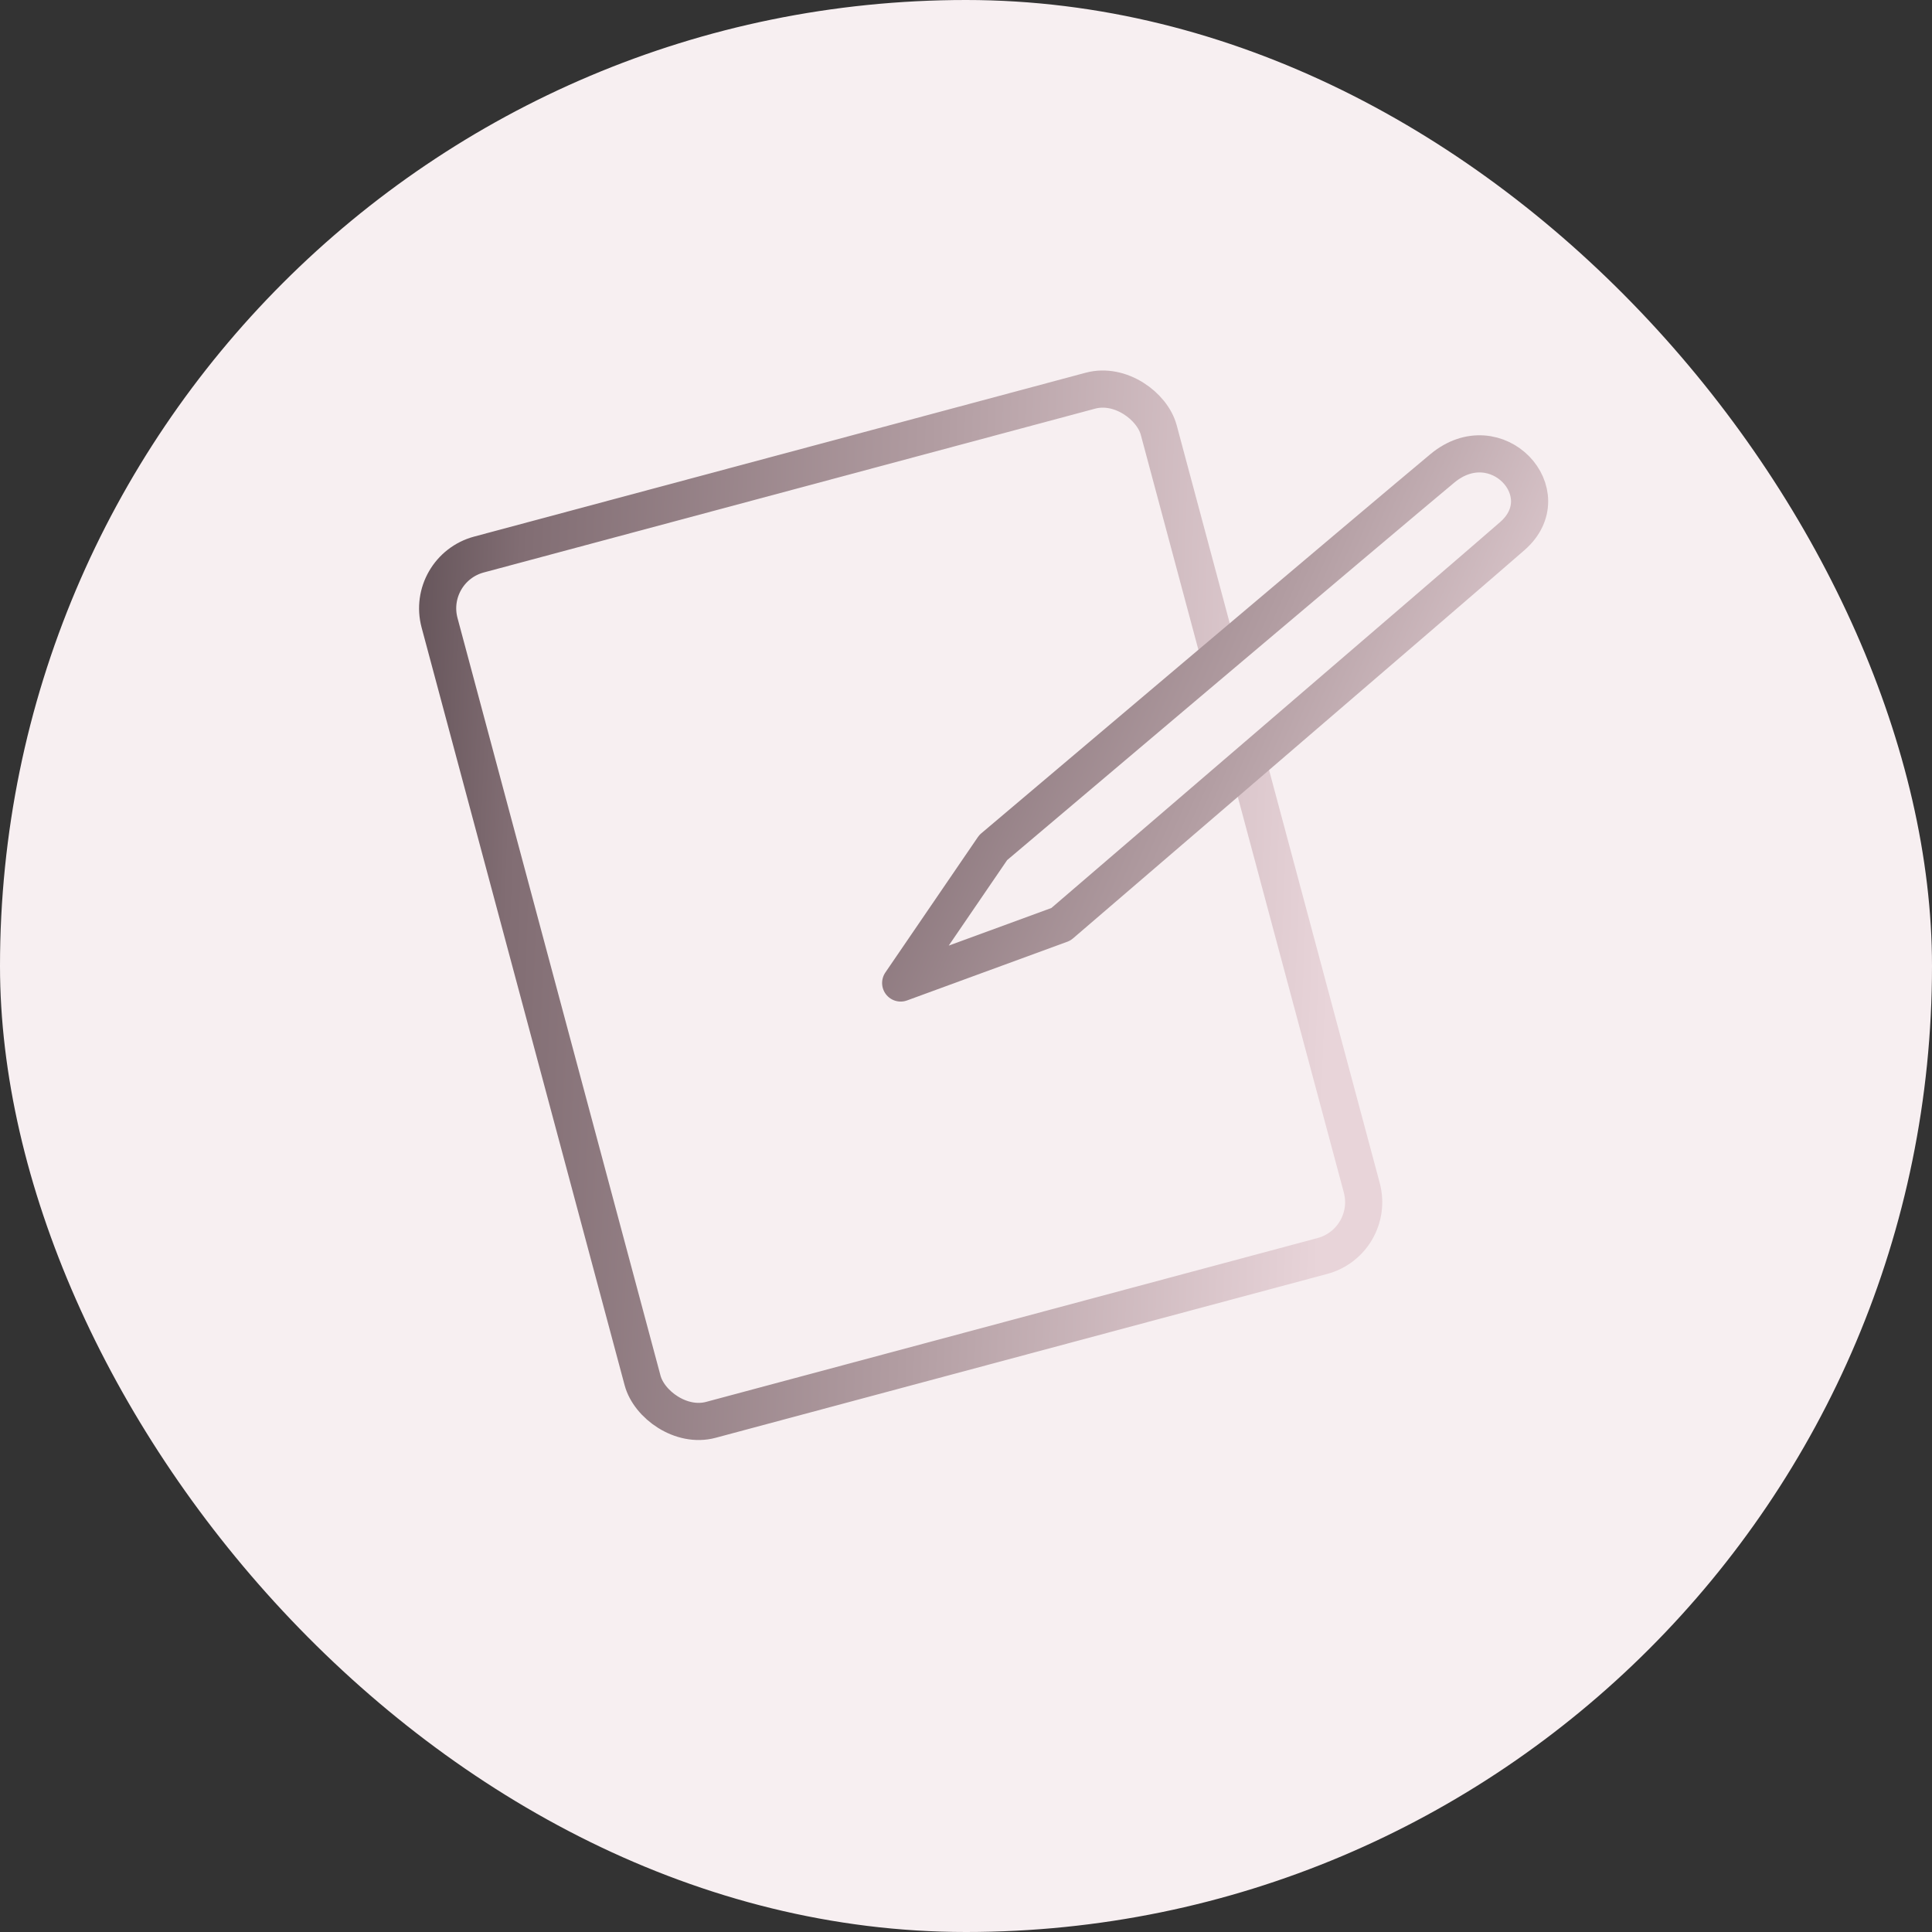
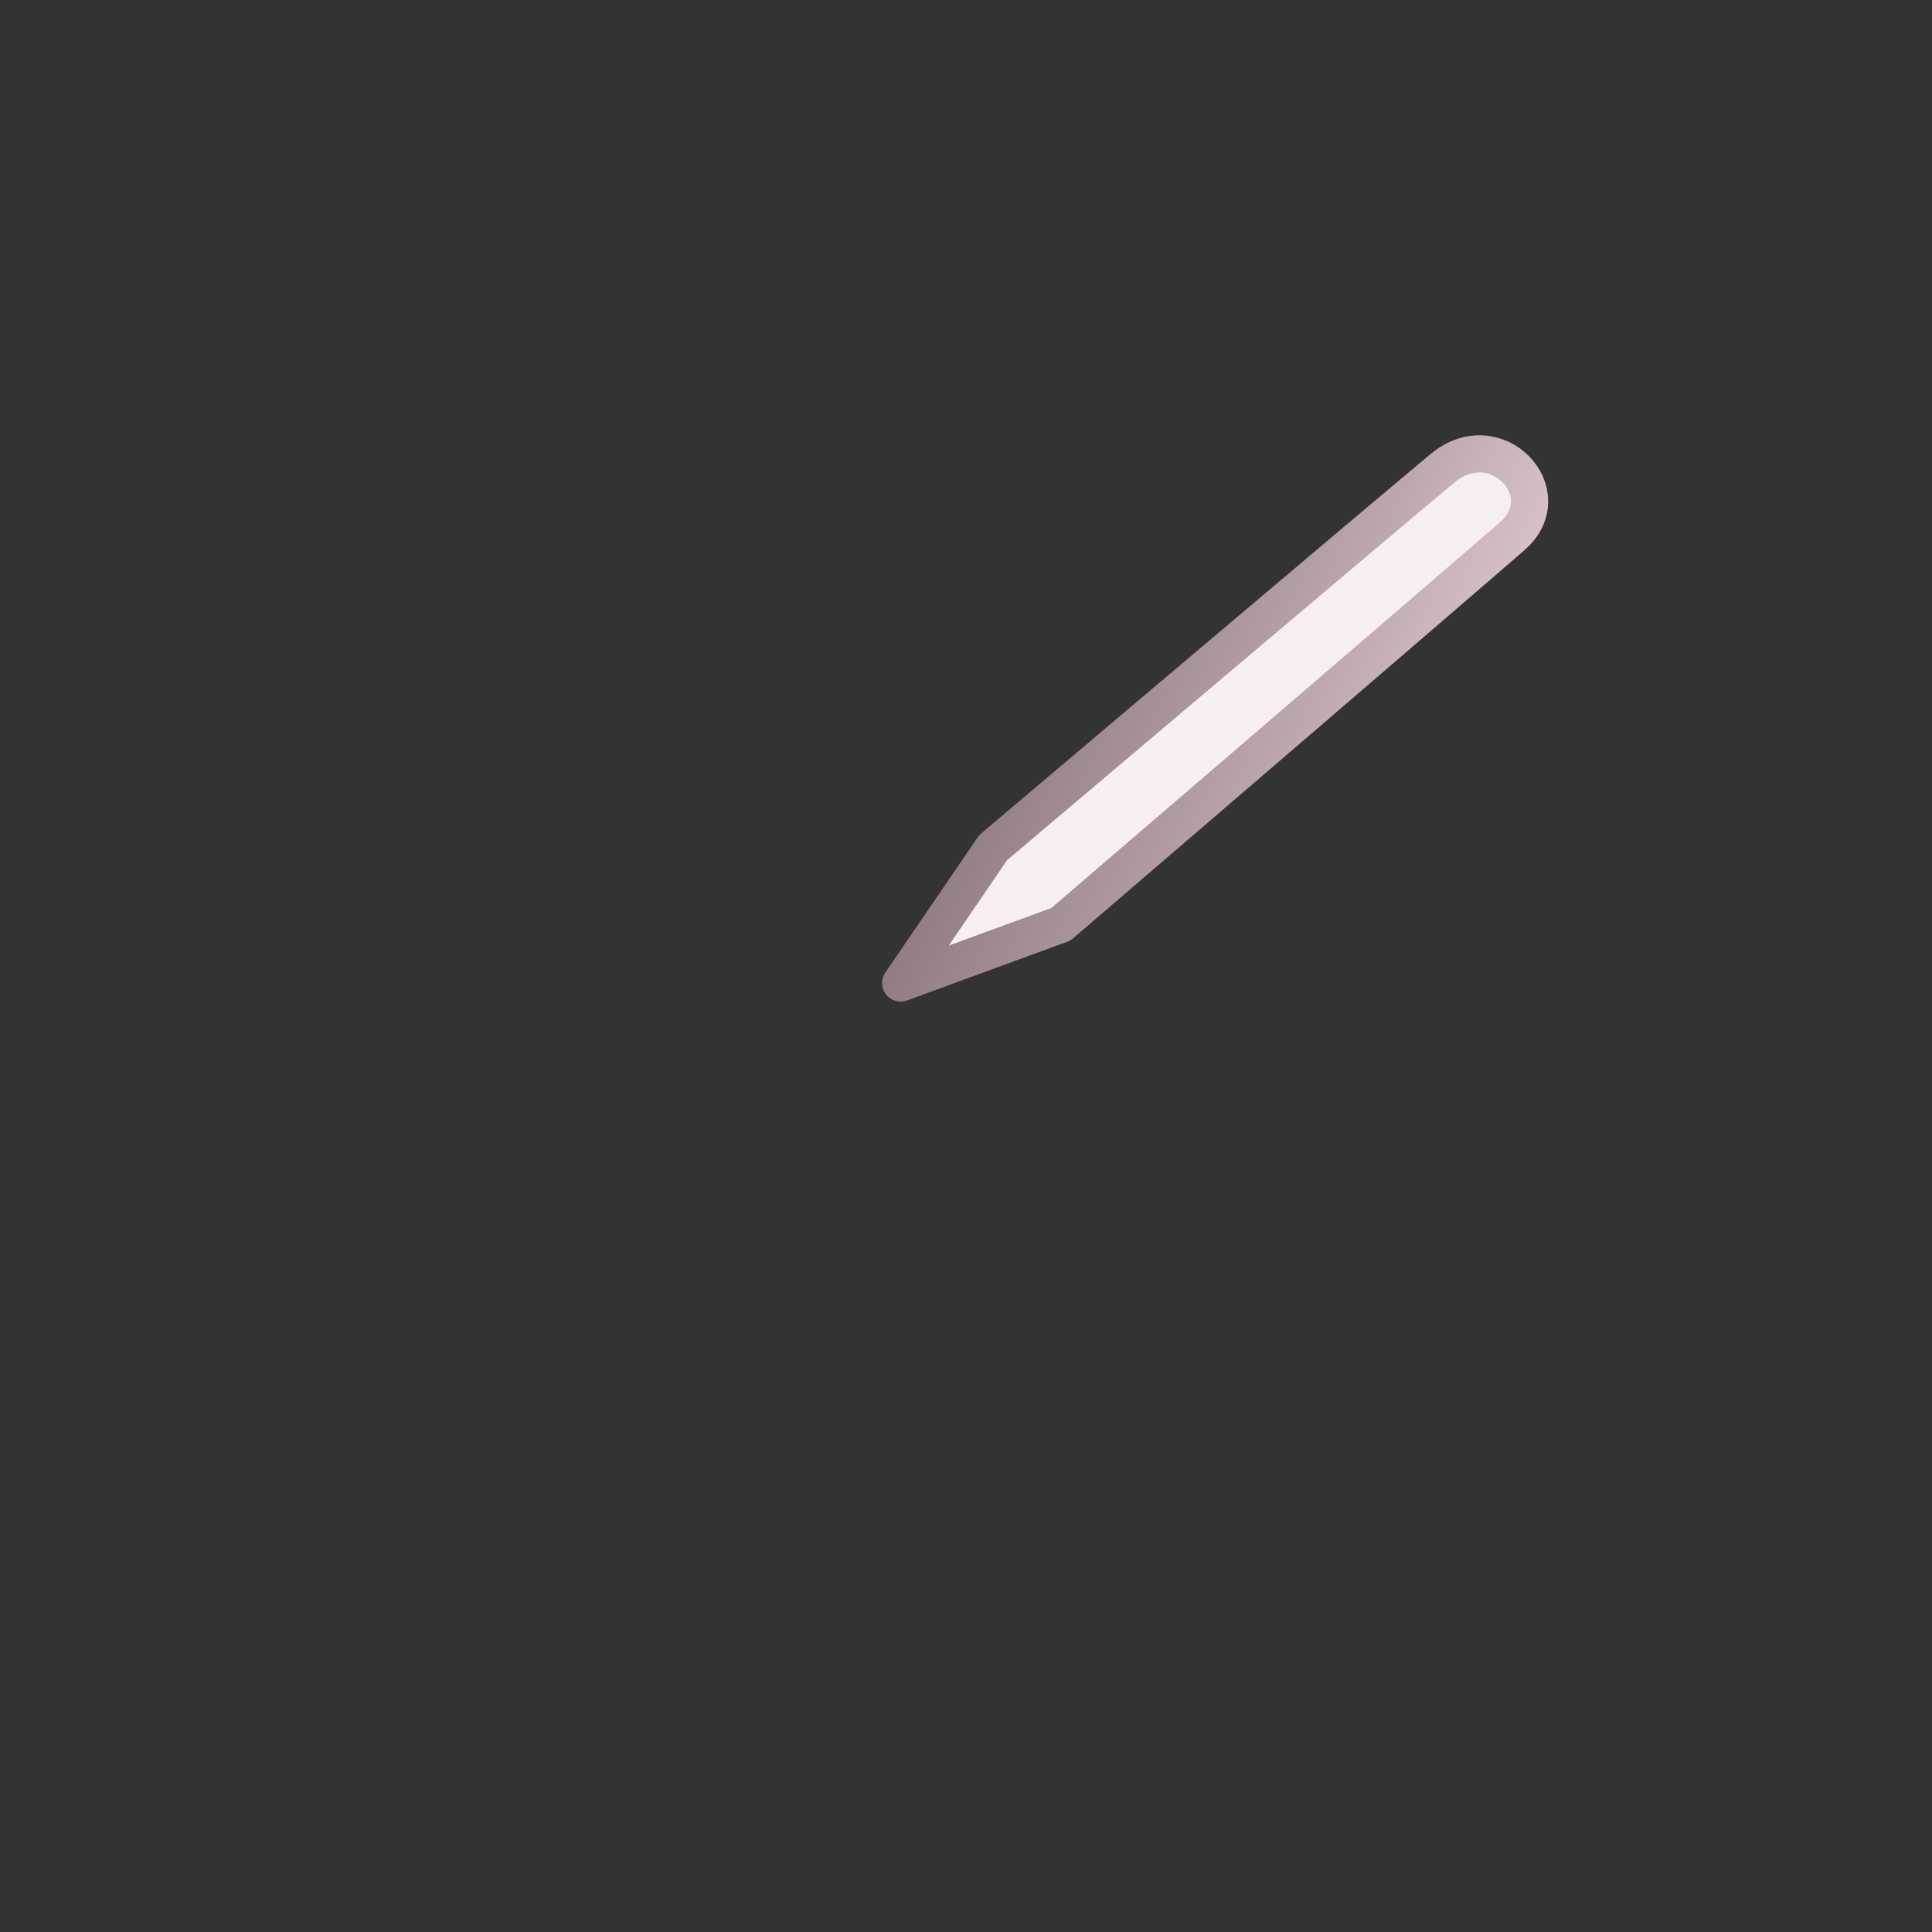
<svg xmlns="http://www.w3.org/2000/svg" width="78" height="78" viewBox="0 0 78 78" fill="none">
  <rect x="0" y="0" width="78" height="78" fill="#333333" stroke="none" />
-   <rect width="78" height="78" rx="39" fill="#F7EFF1" />
-   <rect x="17.164" y="22.97" width="30.06" height="36.168" rx="2.25" transform="rotate(-15 17.164 22.97)" stroke="url(#paint0_linear_10632_22249)" stroke-width="1.5" />
  <path d="M42.832 37.316L36.363 39.686L40.099 34.218C40.099 34.218 56.045 20.728 58.231 18.91C60.418 17.093 63.028 19.922 61.056 21.644C59.085 23.366 42.832 37.316 42.832 37.316Z" fill="#F7EFF1" stroke="url(#paint1_linear_10632_22249)" stroke-width="1.5" stroke-linejoin="round" />
  <defs>
    <linearGradient id="paint0_linear_10632_22249" x1="8.751" y1="6.767" x2="56.462" y2="21.529" gradientUnits="userSpaceOnUse">
      <stop stop-color="#150F13" />
      <stop offset="0.333" stop-color="#816D73" />
      <stop offset="0.667" stop-color="#B29DA2" />
      <stop offset="1" stop-color="#E8D4D9" />
    </linearGradient>
    <linearGradient id="paint1_linear_10632_22249" x1="30.333" y1="9.436" x2="65.599" y2="24.915" gradientUnits="userSpaceOnUse">
      <stop stop-color="#150F13" />
      <stop offset="0.333" stop-color="#816D73" />
      <stop offset="0.667" stop-color="#B29DA2" />
      <stop offset="1" stop-color="#E8D4D9" />
    </linearGradient>
  </defs>
</svg>